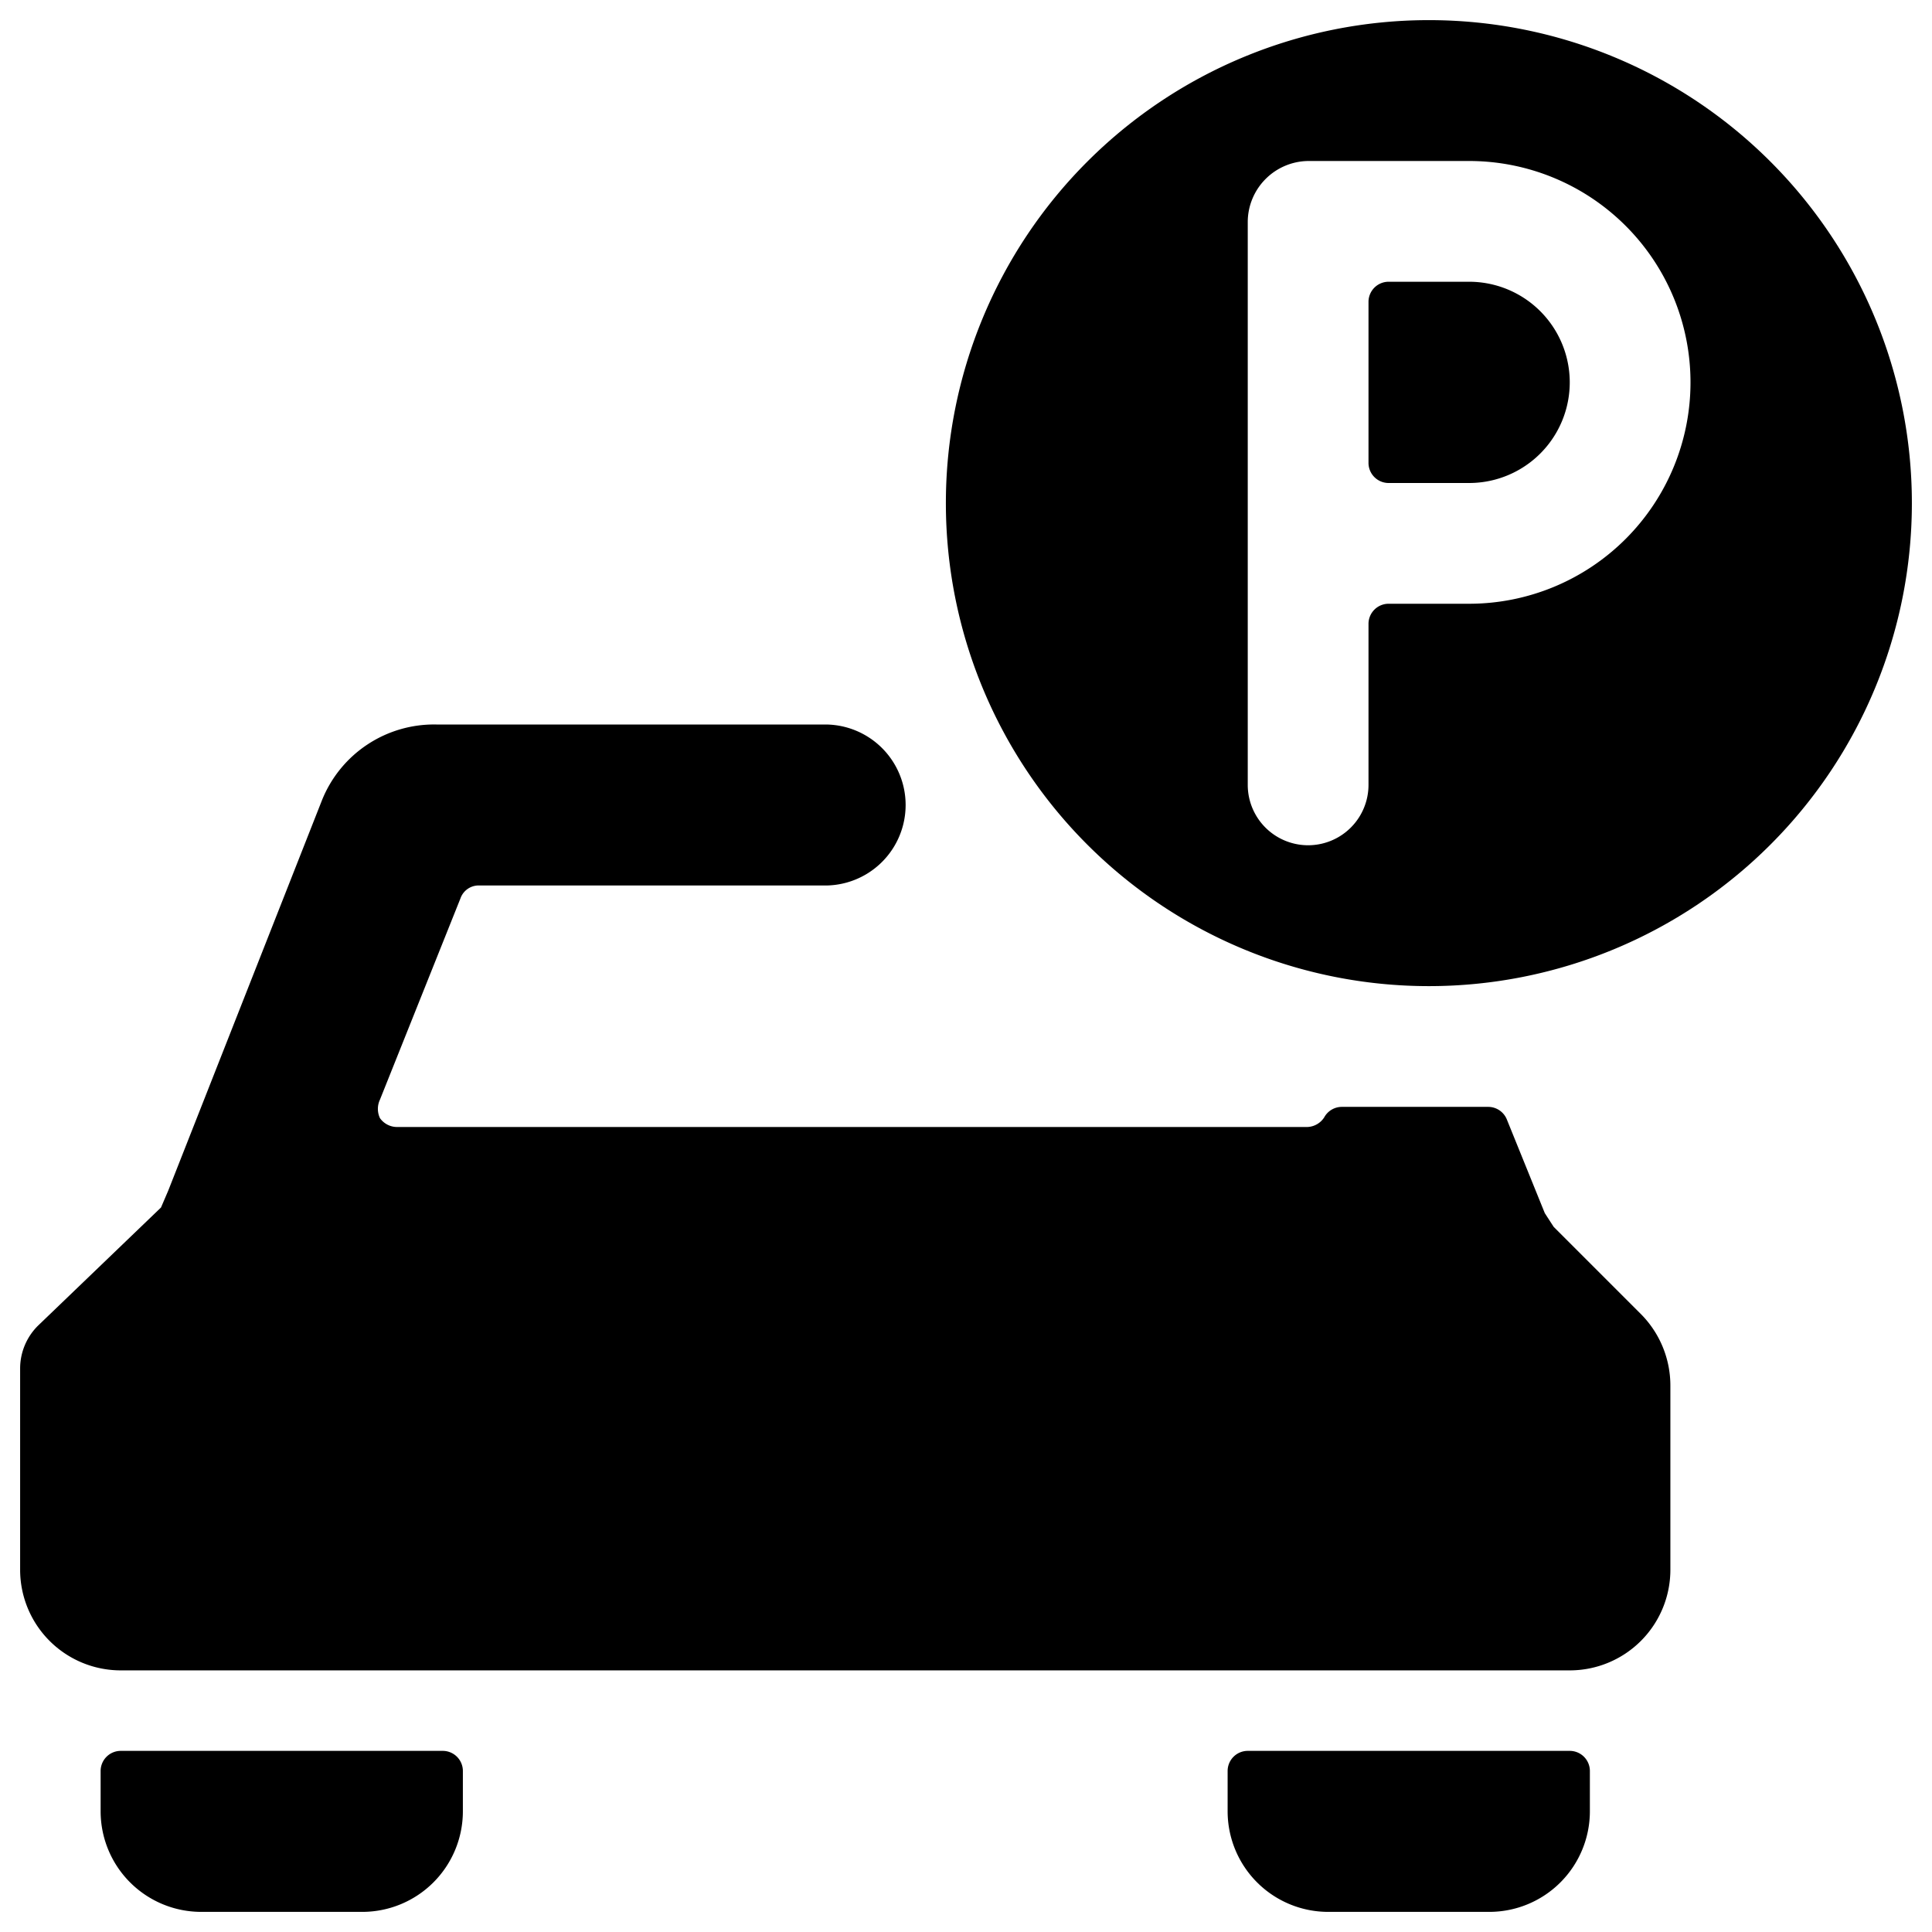
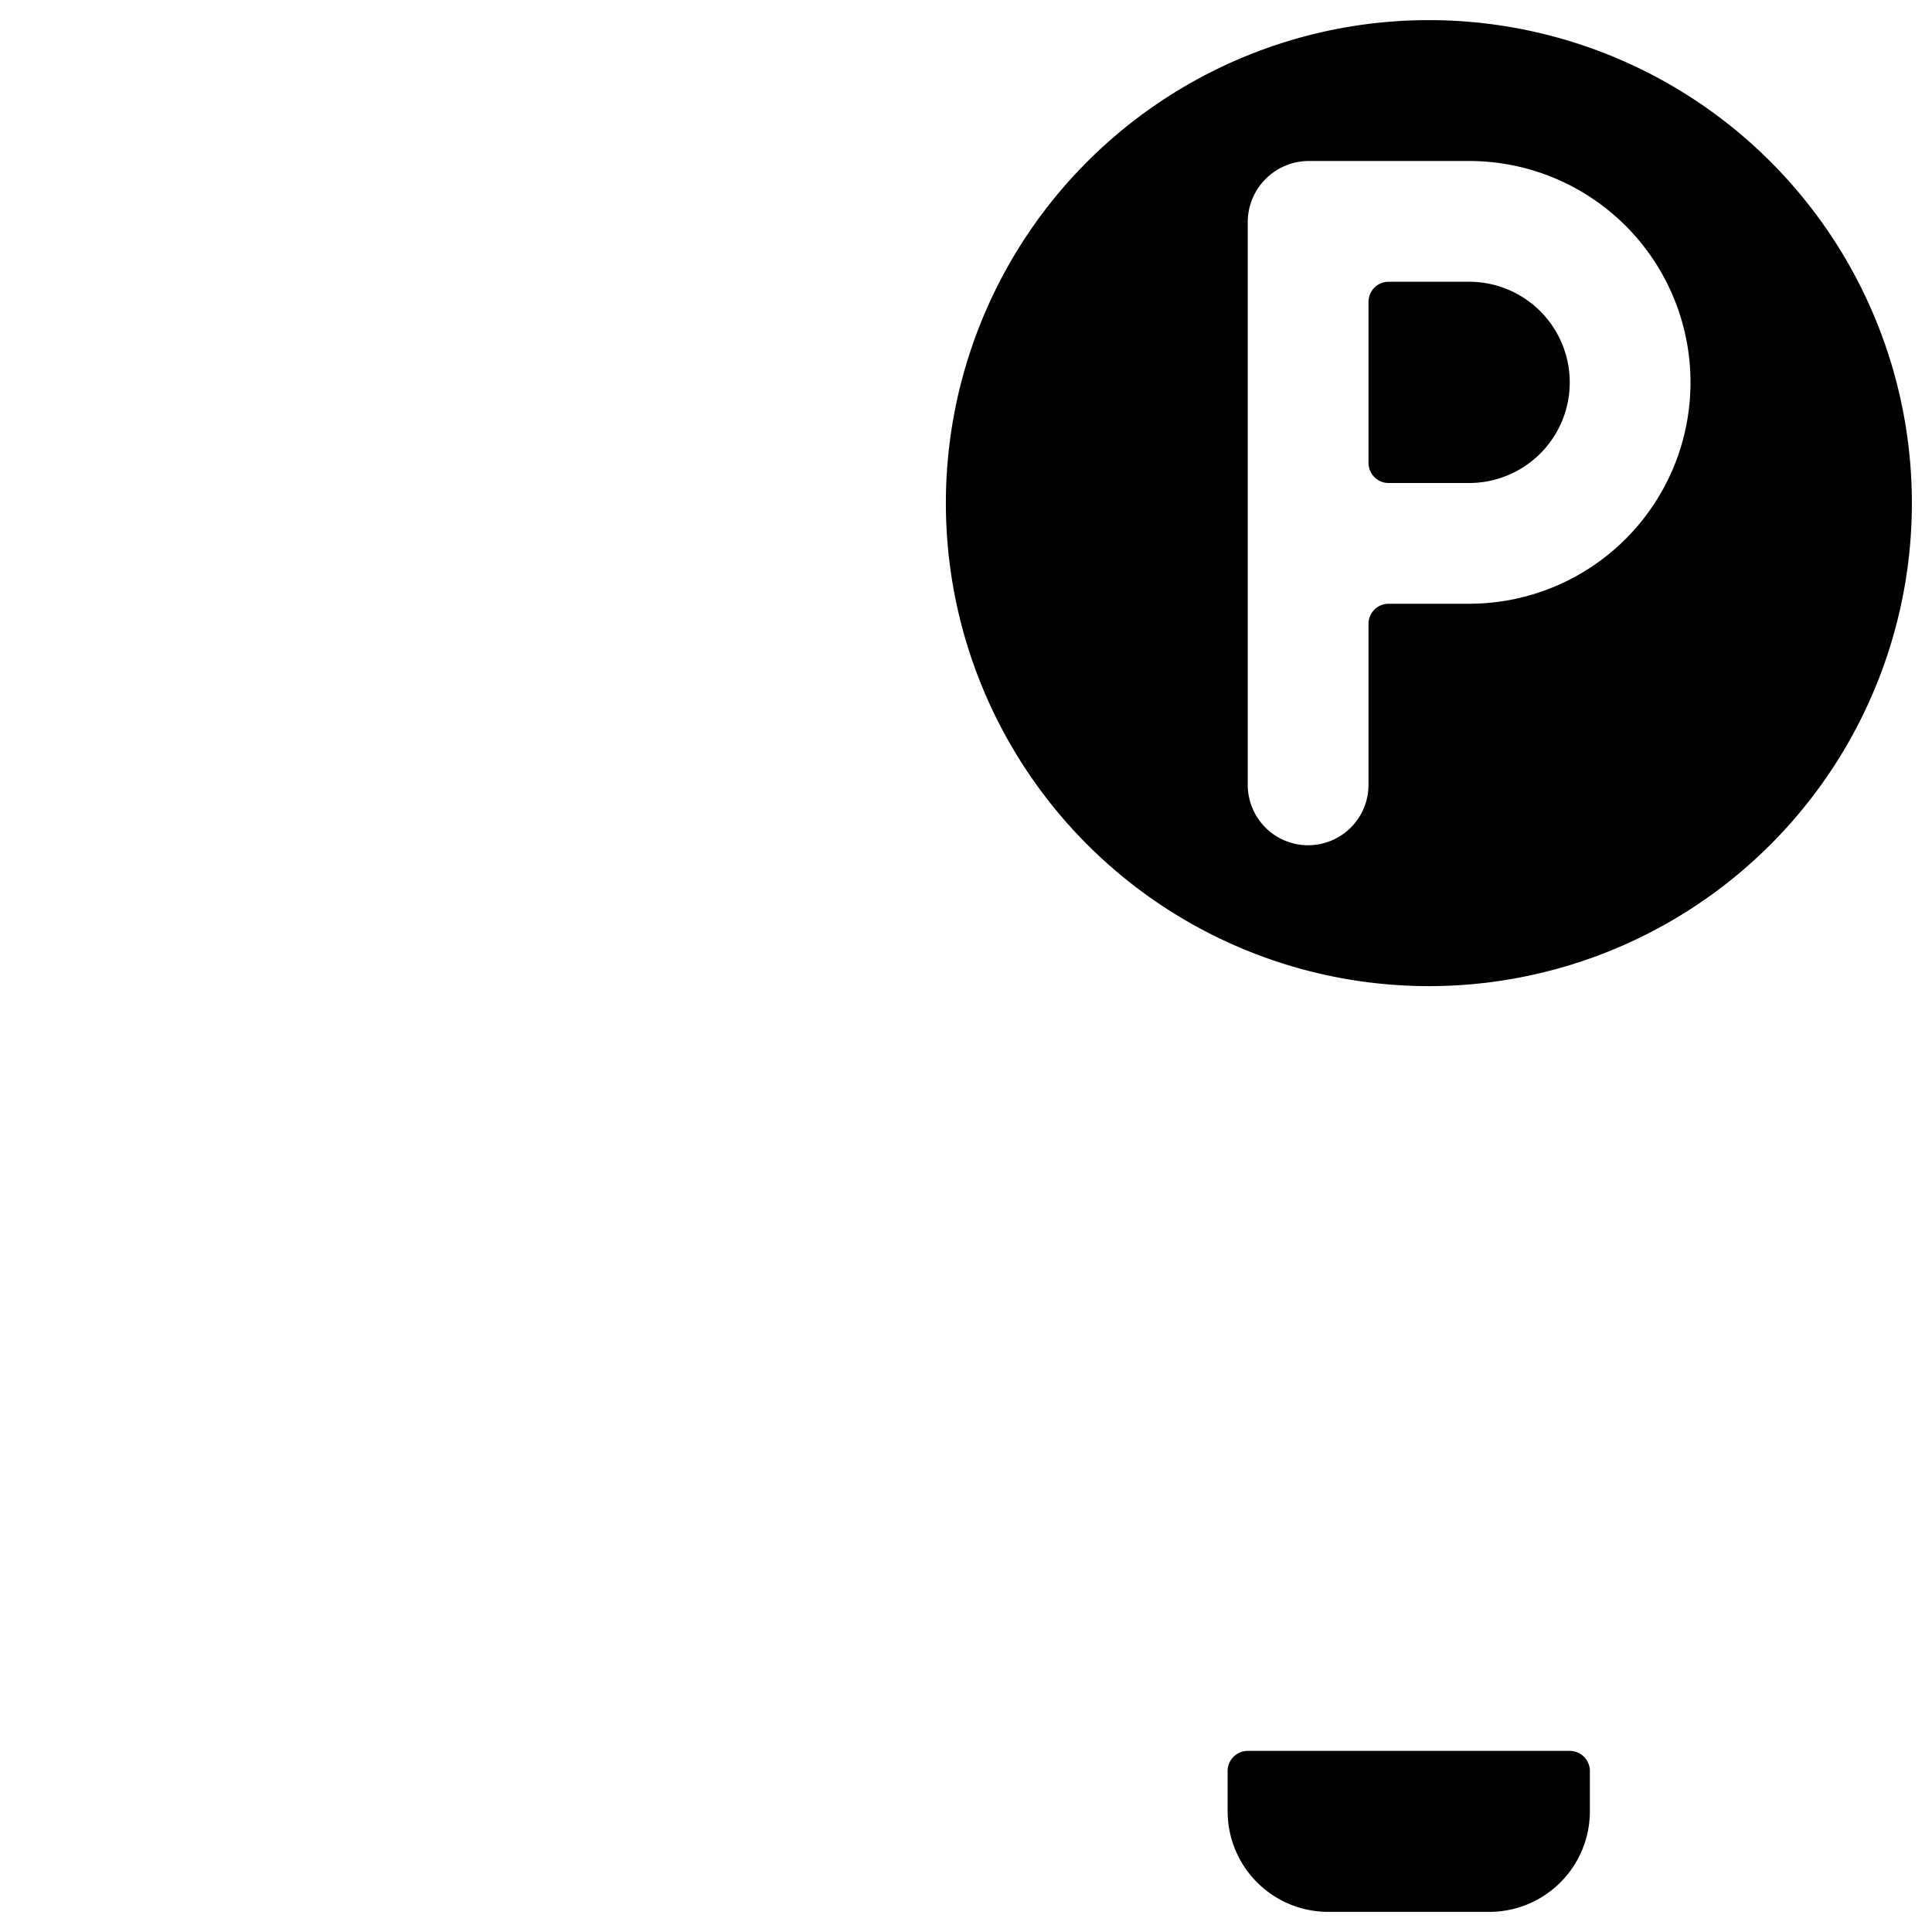
<svg xmlns="http://www.w3.org/2000/svg" viewBox="0 0 24 24">
  <g>
-     <path d="M5.5 21.75h-4a0.25 0.25 0 0 0 -0.25 0.25v0.5a1.25 1.25 0 0 0 1.25 1.25h2a1.25 1.25 0 0 0 1.25 -1.25V22a0.25 0.25 0 0 0 -0.25 -0.25Z" fill="#000000" stroke-width="1" />
    <path d="M19.5 21.75h-4a0.25 0.25 0 0 0 -0.25 0.25v0.5a1.25 1.25 0 0 0 1.25 1.25h2a1.25 1.25 0 0 0 1.25 -1.25V22a0.25 0.25 0 0 0 -0.25 -0.25Z" fill="#000000" stroke-width="1" />
-     <path d="m19.3 15.24 -0.11 -0.17 -0.47 -1.16a0.25 0.25 0 0 0 -0.23 -0.16h-1.82a0.25 0.25 0 0 0 -0.22 0.13 0.26 0.26 0 0 1 -0.21 0.12H4.93a0.26 0.26 0 0 1 -0.21 -0.11 0.27 0.27 0 0 1 0 -0.23l1 -2.5a0.24 0.24 0 0 1 0.21 -0.16h4.32a1 1 0 0 0 0 -2H5.42A1.5 1.5 0 0 0 4 9.94l-1.91 4.85L2 15 0.47 16.47a0.75 0.75 0 0 0 -0.22 0.53v2.5a1.25 1.25 0 0 0 1.25 1.25h18a1.25 1.25 0 0 0 1.25 -1.25v-2.29a1.26 1.26 0 0 0 -0.37 -0.89Z" fill="#000000" stroke-width="1" />
    <path d="M17.75 0.25a6 6 0 1 0 6 6 6 6 0 0 0 -6 -6Zm0.5 7.25h-1a0.25 0.25 0 0 0 -0.25 0.25v2a0.75 0.75 0 0 1 -1.5 0v-7a0.76 0.76 0 0 1 0.75 -0.75h2a2.75 2.75 0 0 1 0 5.5Z" fill="#000000" stroke-width="1" />
    <path d="M18.25 3.5h-1a0.25 0.25 0 0 0 -0.25 0.25v2a0.25 0.25 0 0 0 0.25 0.25h1a1.25 1.25 0 0 0 0 -2.5Z" fill="#000000" stroke-width="1" />
  </g>
</svg>